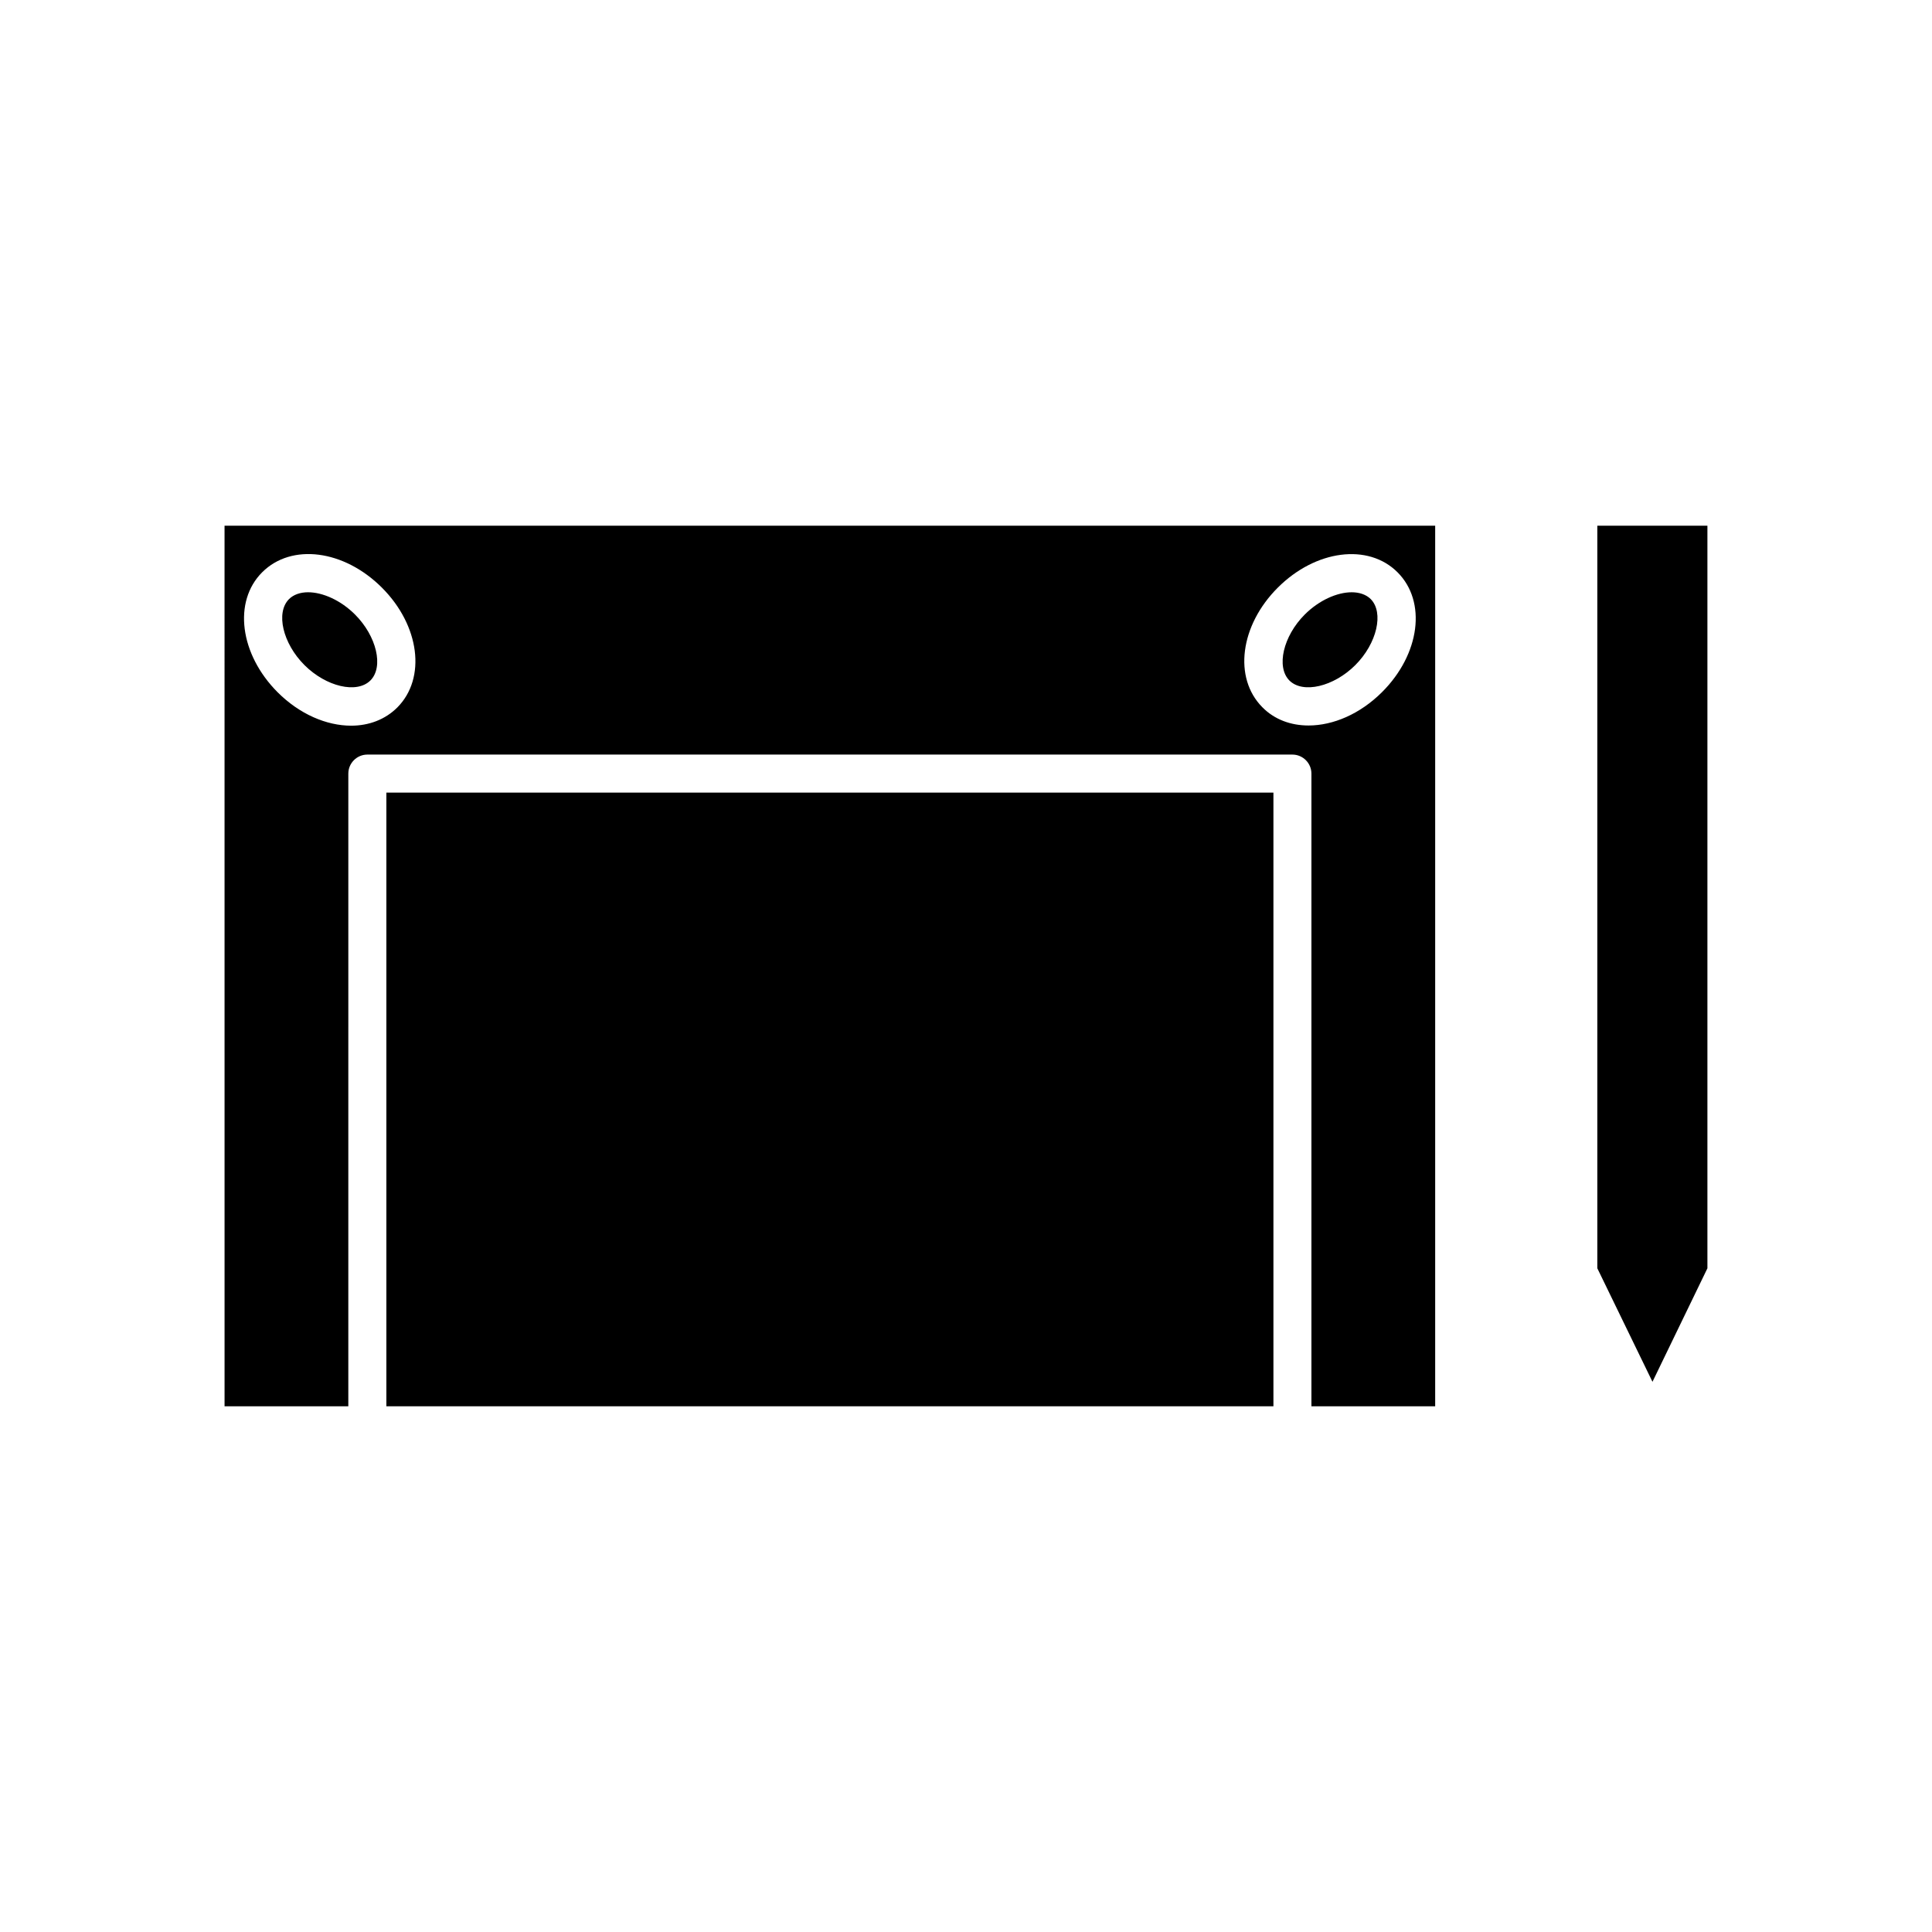
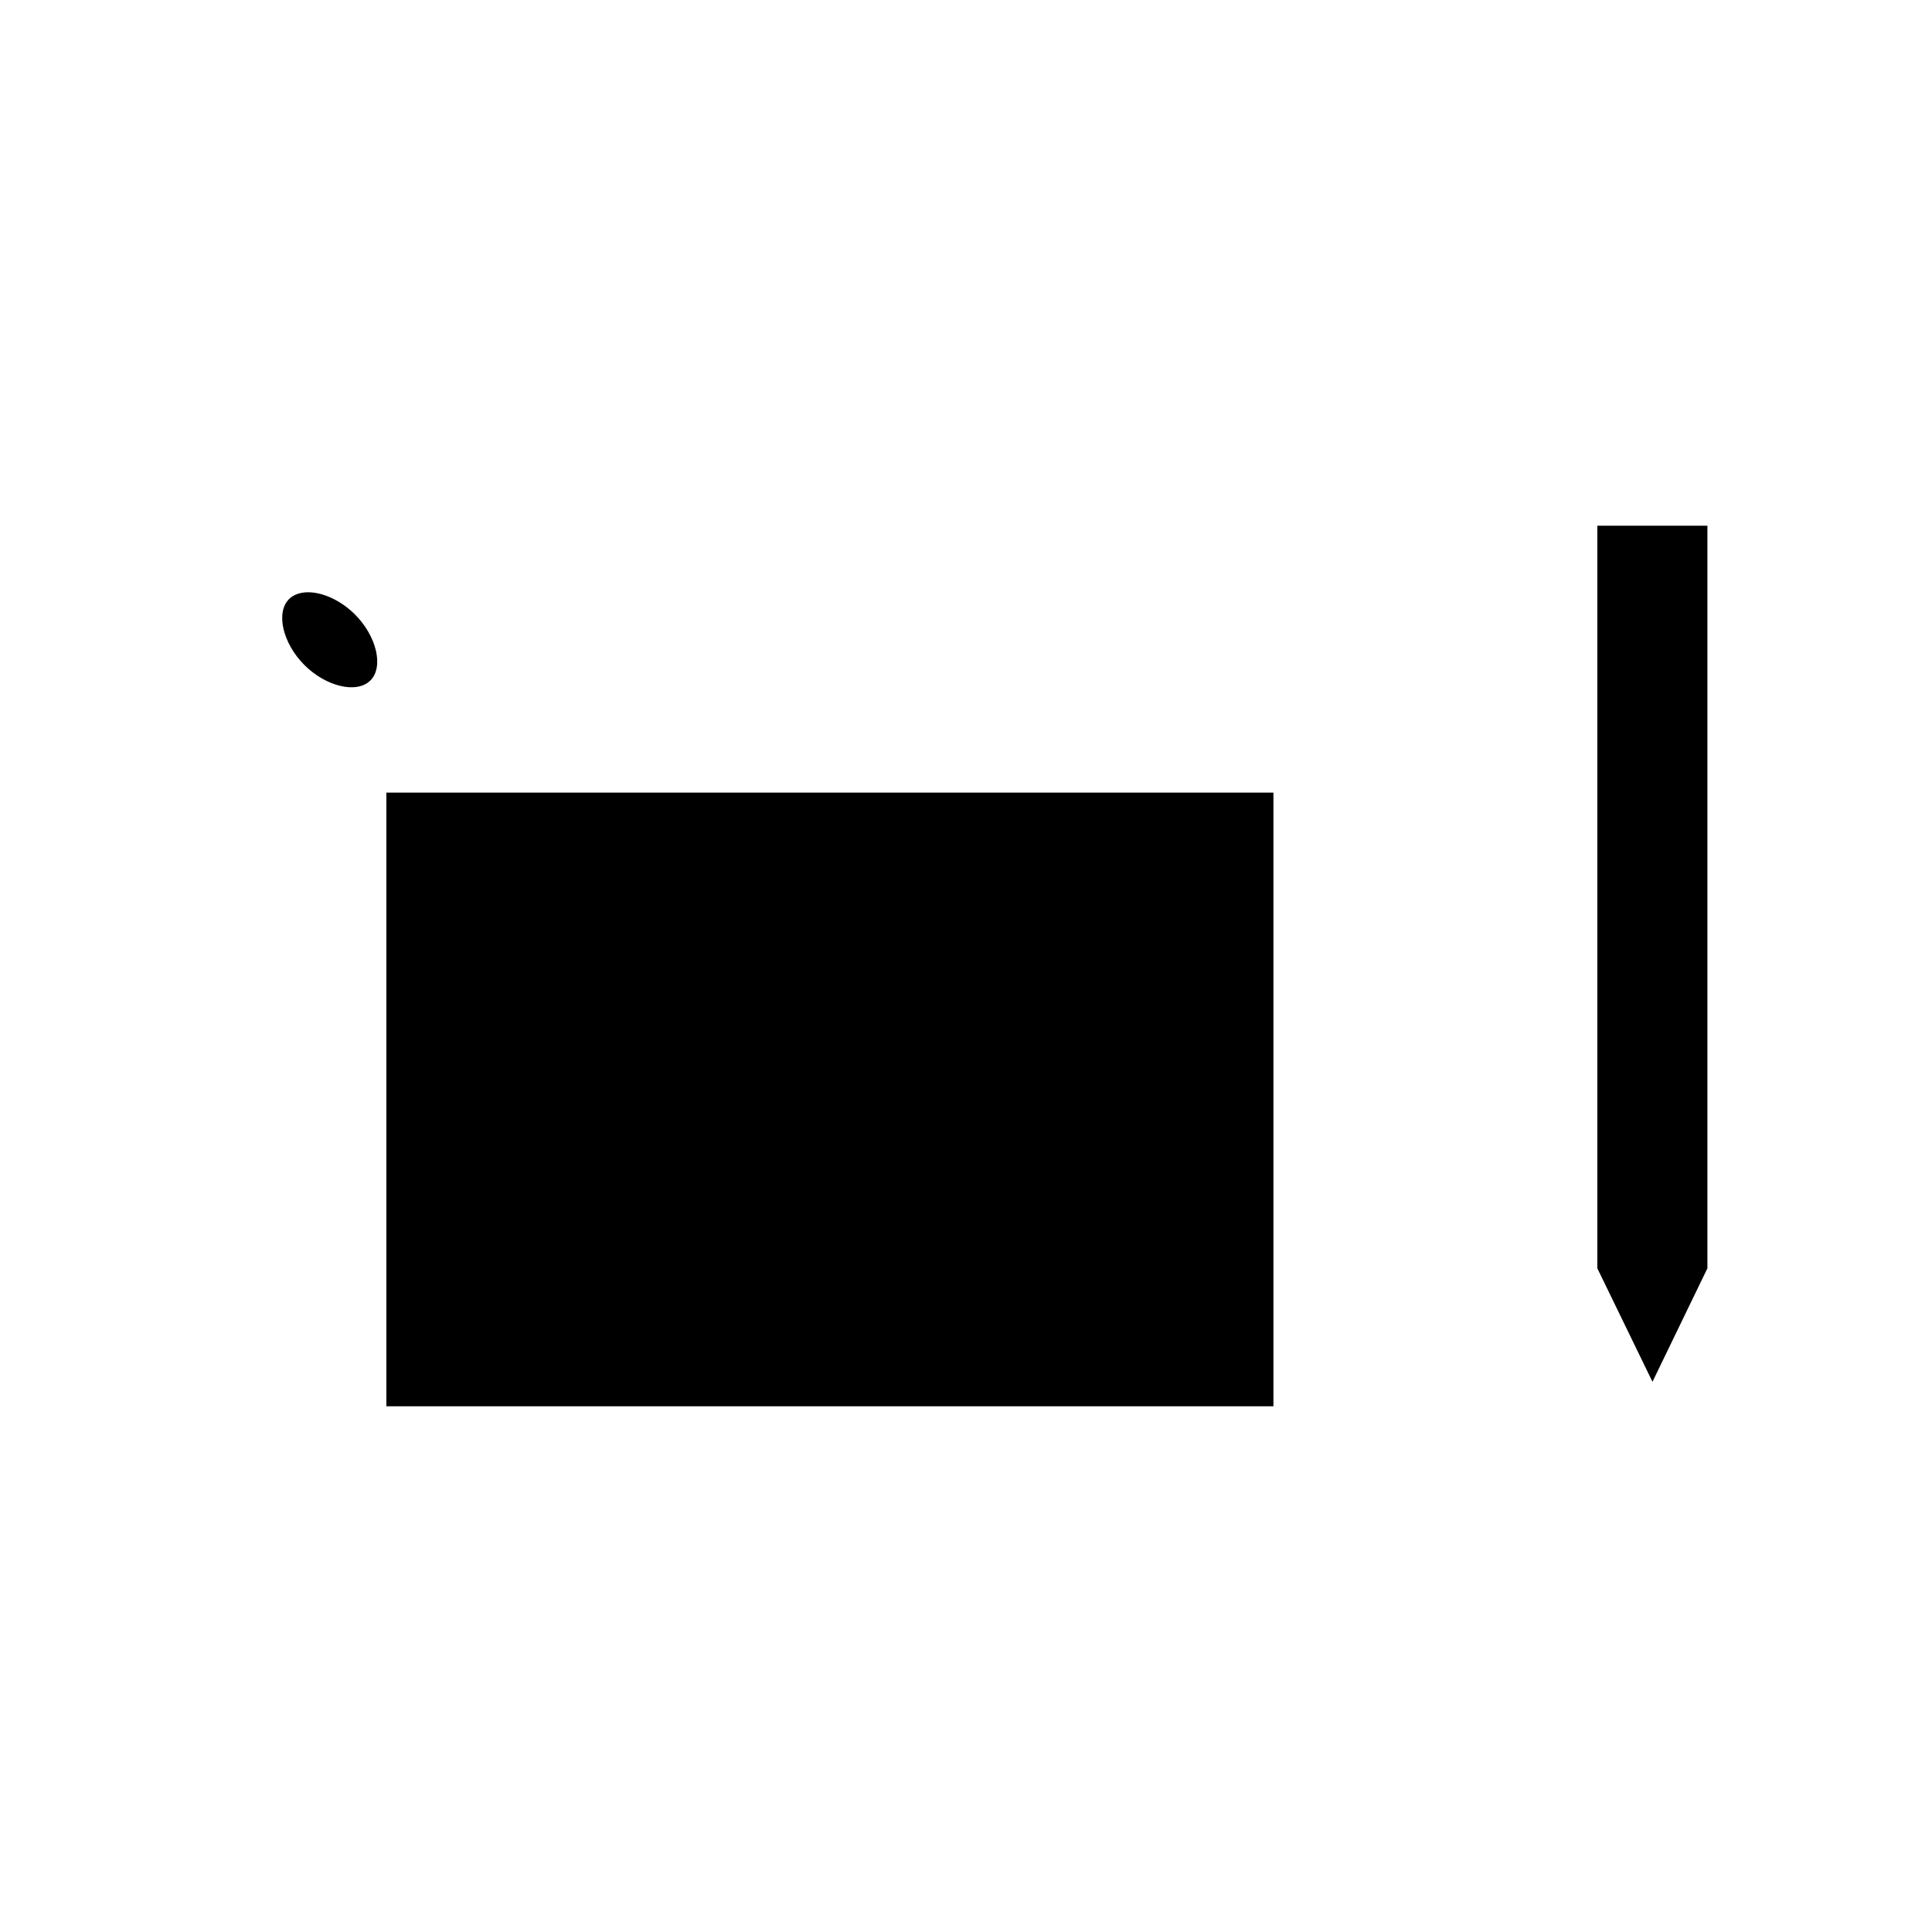
<svg xmlns="http://www.w3.org/2000/svg" fill="#000000" width="800px" height="800px" version="1.1" viewBox="144 144 512 512">
  <g>
-     <path d="m503.18 320.25c5.742-5.742 7.609-13.906 4.082-17.48-1.211-1.211-3.023-1.812-5.039-1.812-3.879 0-8.664 2.117-12.445 5.894-5.742 5.742-7.609 13.906-4.082 17.48 3.578 3.574 11.738 1.66 17.484-4.082z" />
    <path d="m242.16 324.33c3.578-3.578 1.664-11.738-4.082-17.48-3.777-3.777-8.566-5.894-12.445-5.894-2.016 0-3.828 0.605-5.039 1.812-3.578 3.578-1.664 11.738 4.082 17.48 5.746 5.742 13.906 7.656 17.484 4.082z" />
    <path d="m246.39 354.05h235.08v162.63h-235.08z" />
-     <path d="m203.51 516.68h32.797l0.004-167.67c0-2.769 2.266-5.039 5.039-5.039h245.15c2.769 0 5.039 2.266 5.039 5.039v167.67h32.797v-233.36h-320.83zm279.11-216.94c10.027-10.027 23.98-11.84 31.738-4.082 7.758 7.758 5.996 21.664-4.082 31.738-5.844 5.844-13 8.867-19.496 8.867-4.684 0-9.02-1.562-12.242-4.836-7.707-7.758-5.945-21.664 4.082-31.688zm-269.14-4.082c7.758-7.758 21.664-5.996 31.738 4.082 10.027 10.027 11.789 23.98 4.082 31.738-3.223 3.223-7.559 4.836-12.242 4.836-6.5 0-13.652-3.023-19.496-8.867-10.027-10.074-11.84-24.031-4.082-31.789z" />
    <path d="m567.31 283.32v196.79l14.613 30.078 14.559-30.078v-196.79z" />
  </g>
</svg>